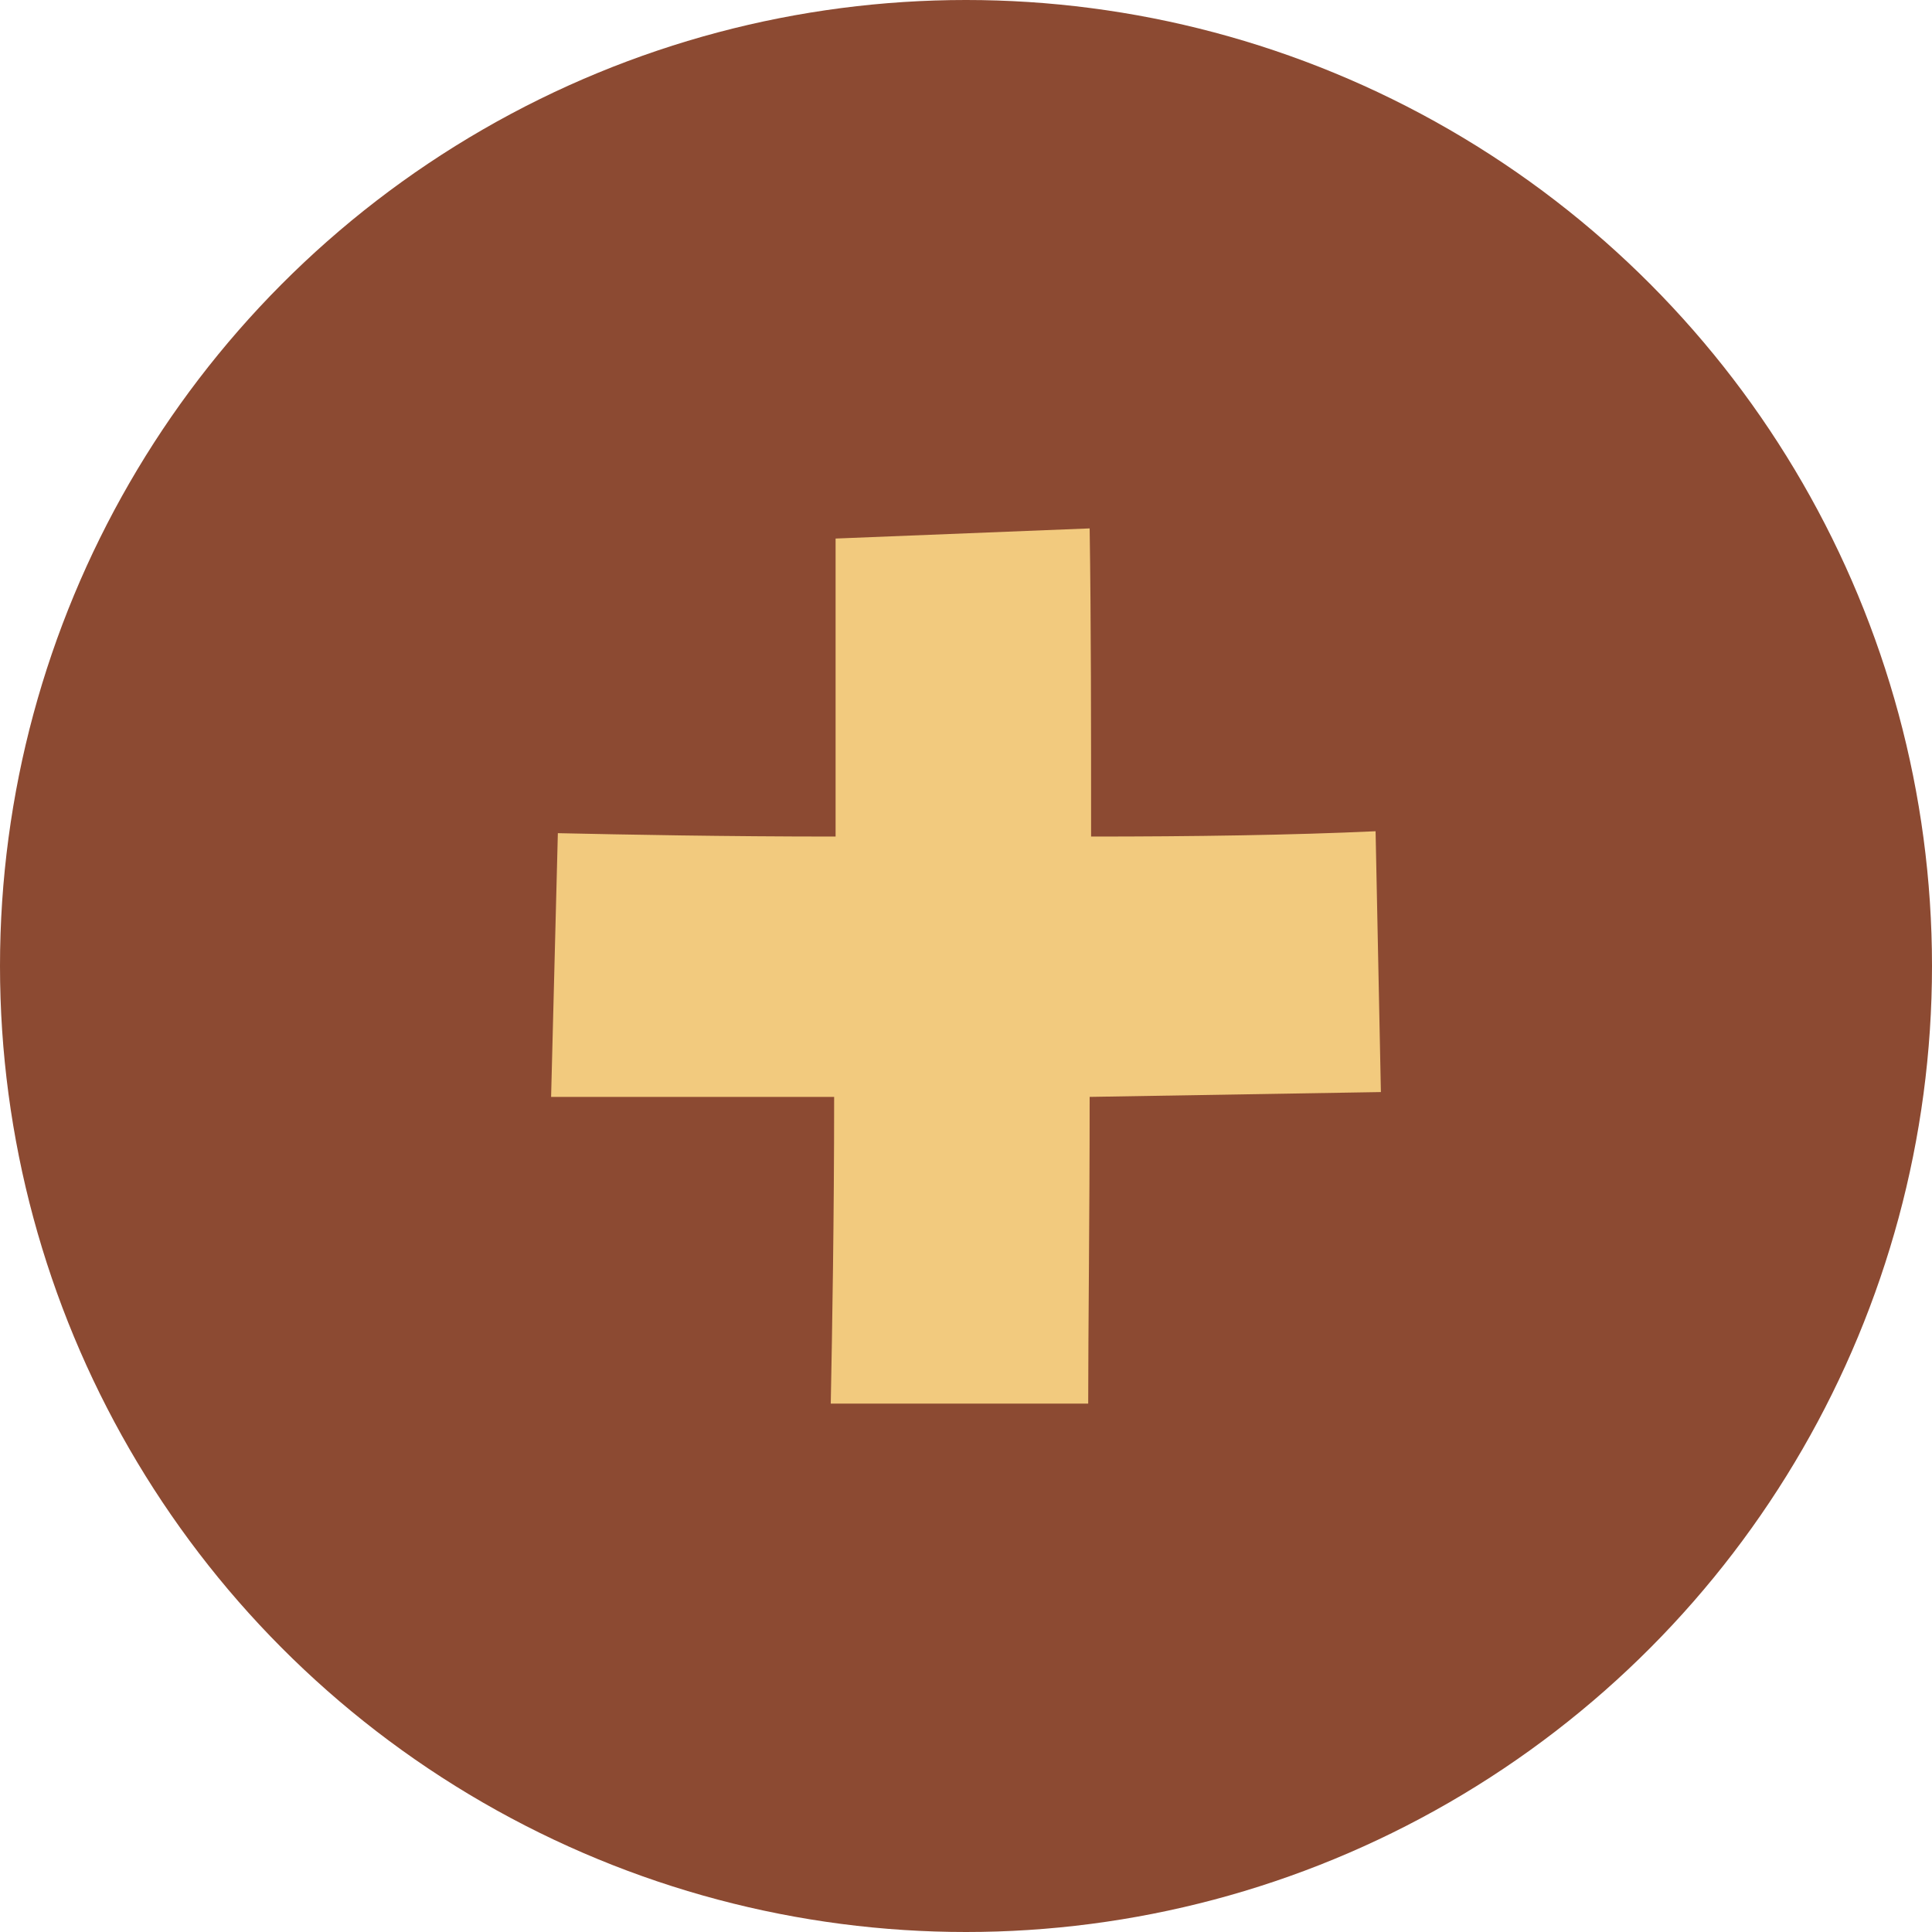
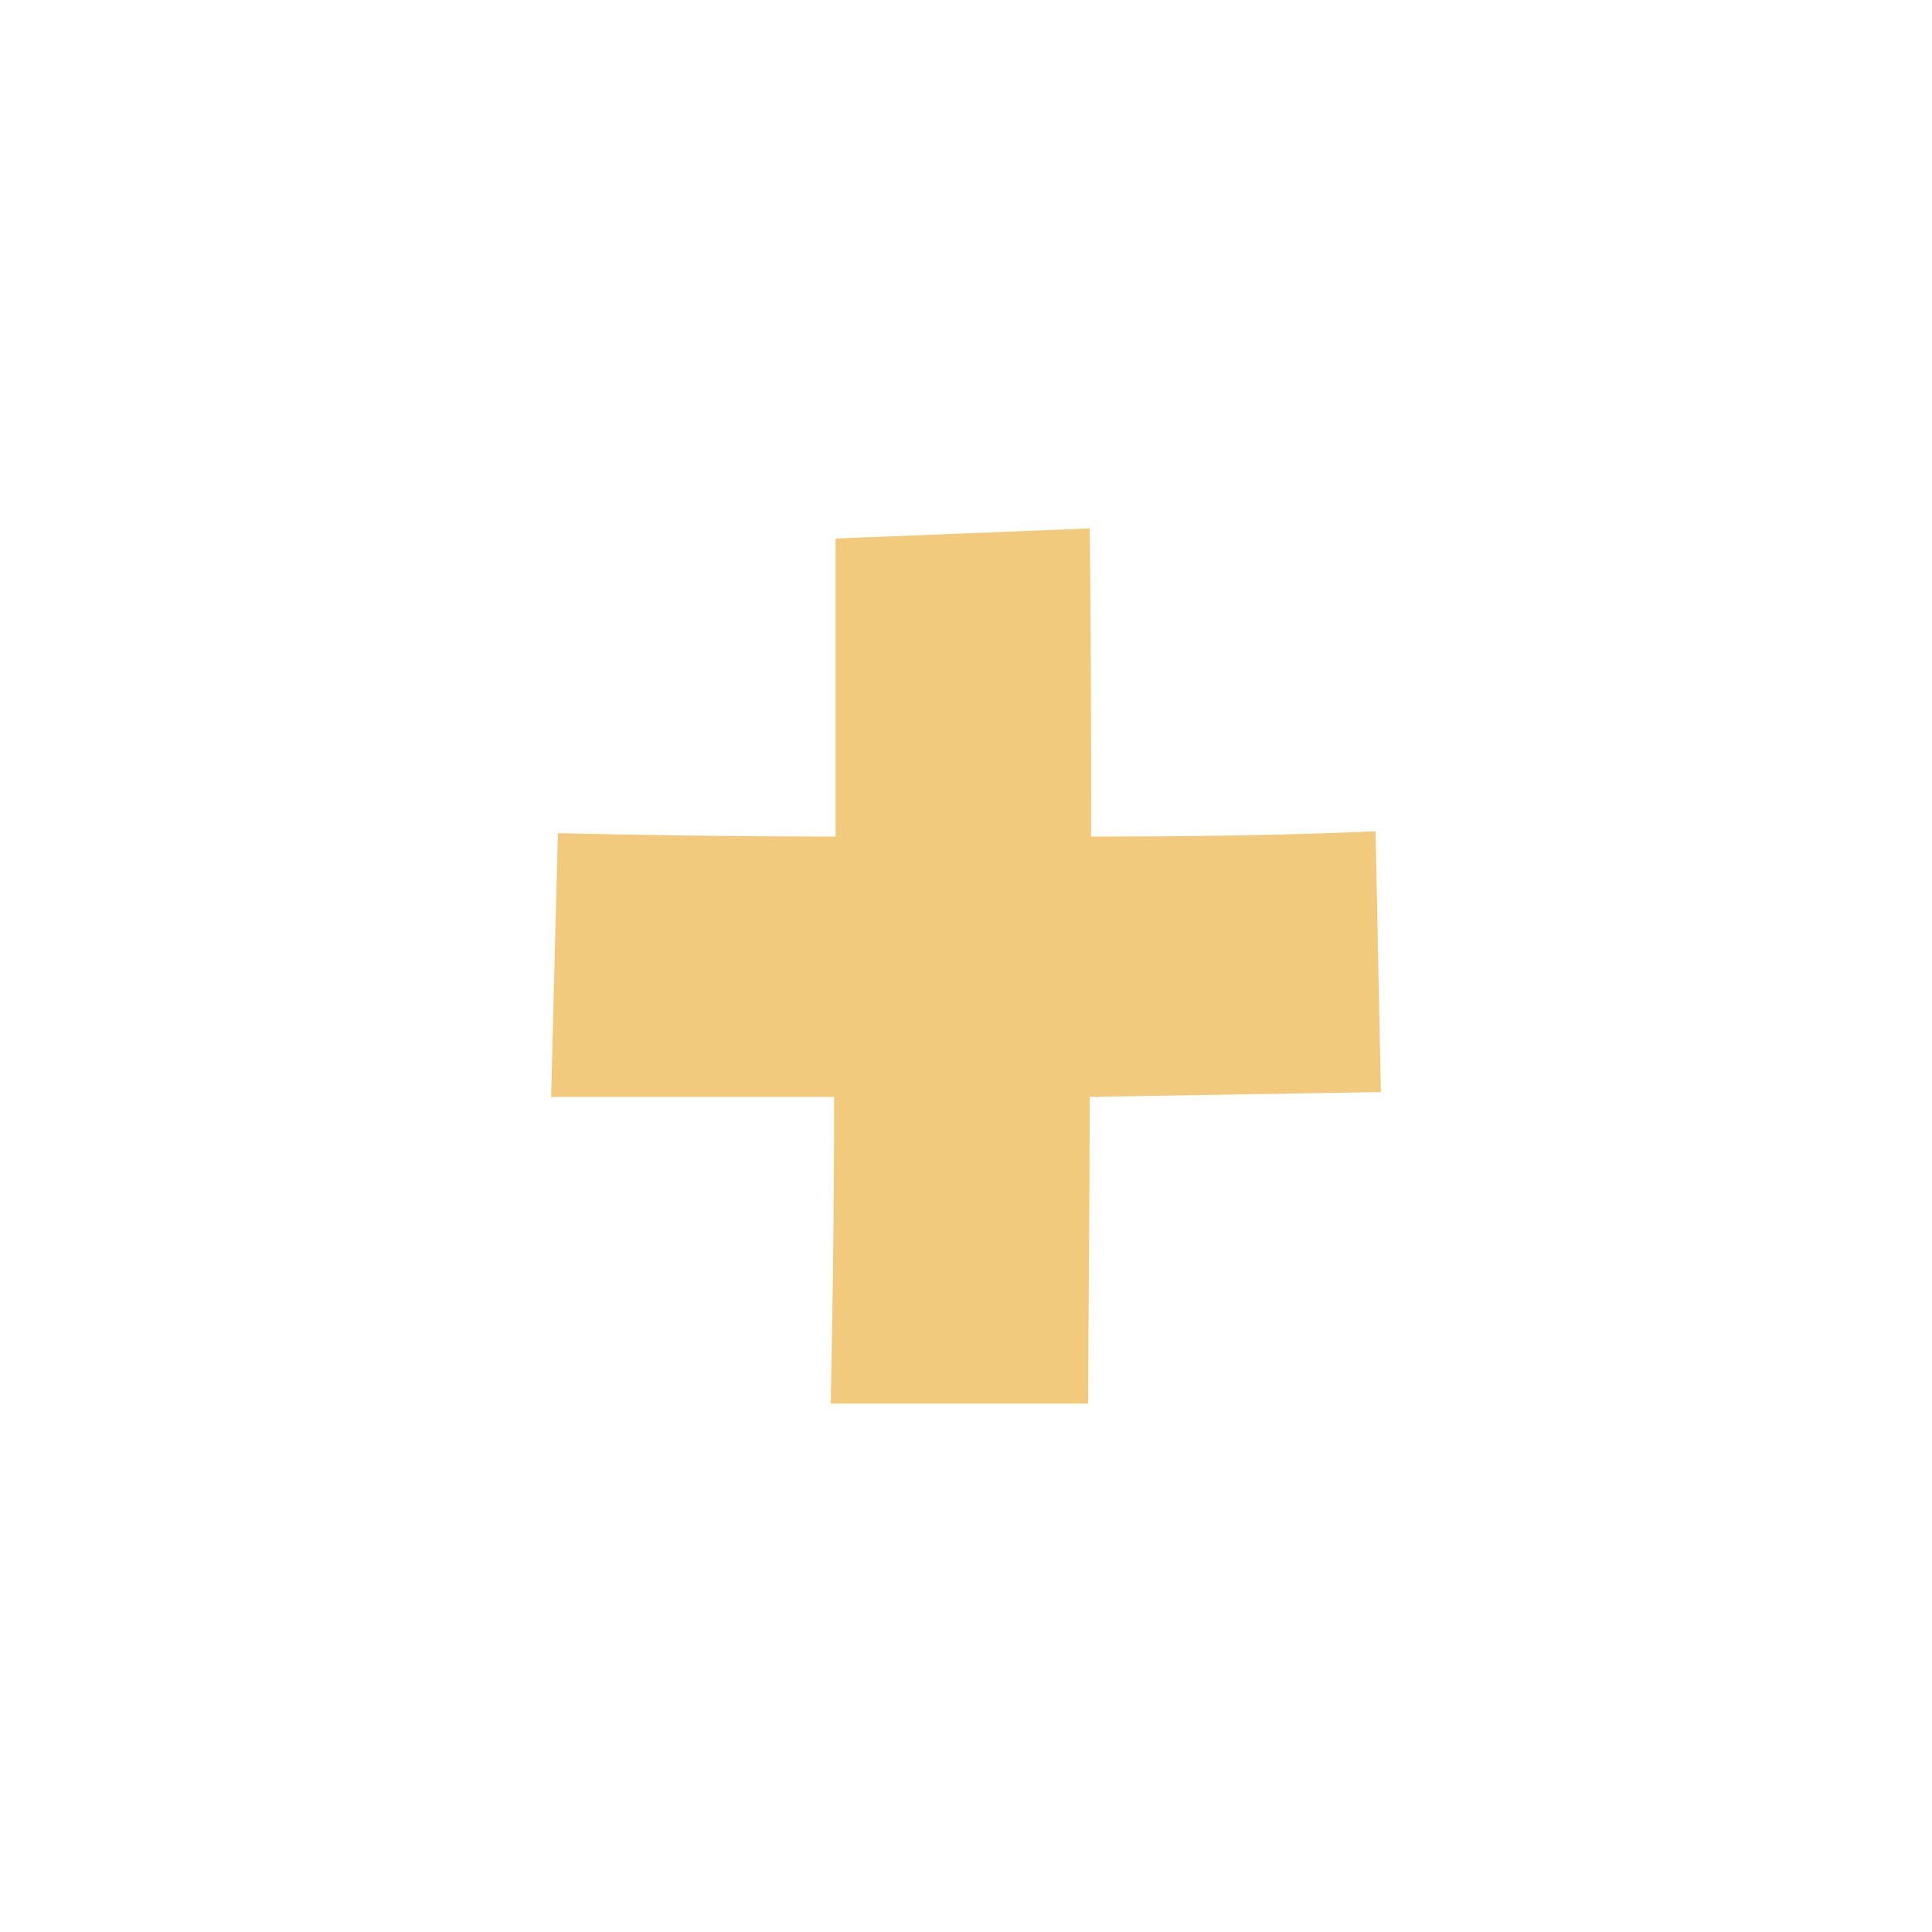
<svg xmlns="http://www.w3.org/2000/svg" id="b" viewBox="0 0 40 40">
  <defs>
    <style>.d{fill:#f2ca7e;}.e{fill:#8c4a32;}</style>
  </defs>
  <g id="c">
    <g>
-       <circle class="e" cx="20" cy="20" r="20" />
-       <path class="d" d="M11.55,17.25c1.4,.03,3.44,.07,5.75,.07v-6.17l5.26-.21c.03,1.93,.03,4.14,.03,6.38,2.1,0,4.17-.03,5.89-.11l.11,5.4-6.03,.1c0,2.56-.03,4.84-.03,6.35h-5.33c.03-1.54,.07-3.82,.07-6.35h-5.86l.14-5.47Z" />
+       <path class="d" d="M11.55,17.25c1.4,.03,3.44,.07,5.75,.07v-6.17l5.26-.21c.03,1.93,.03,4.14,.03,6.38,2.1,0,4.17-.03,5.89-.11l.11,5.4-6.03,.1c0,2.56-.03,4.84-.03,6.35h-5.33c.03-1.54,.07-3.82,.07-6.35h-5.86l.14-5.47" />
    </g>
  </g>
</svg>